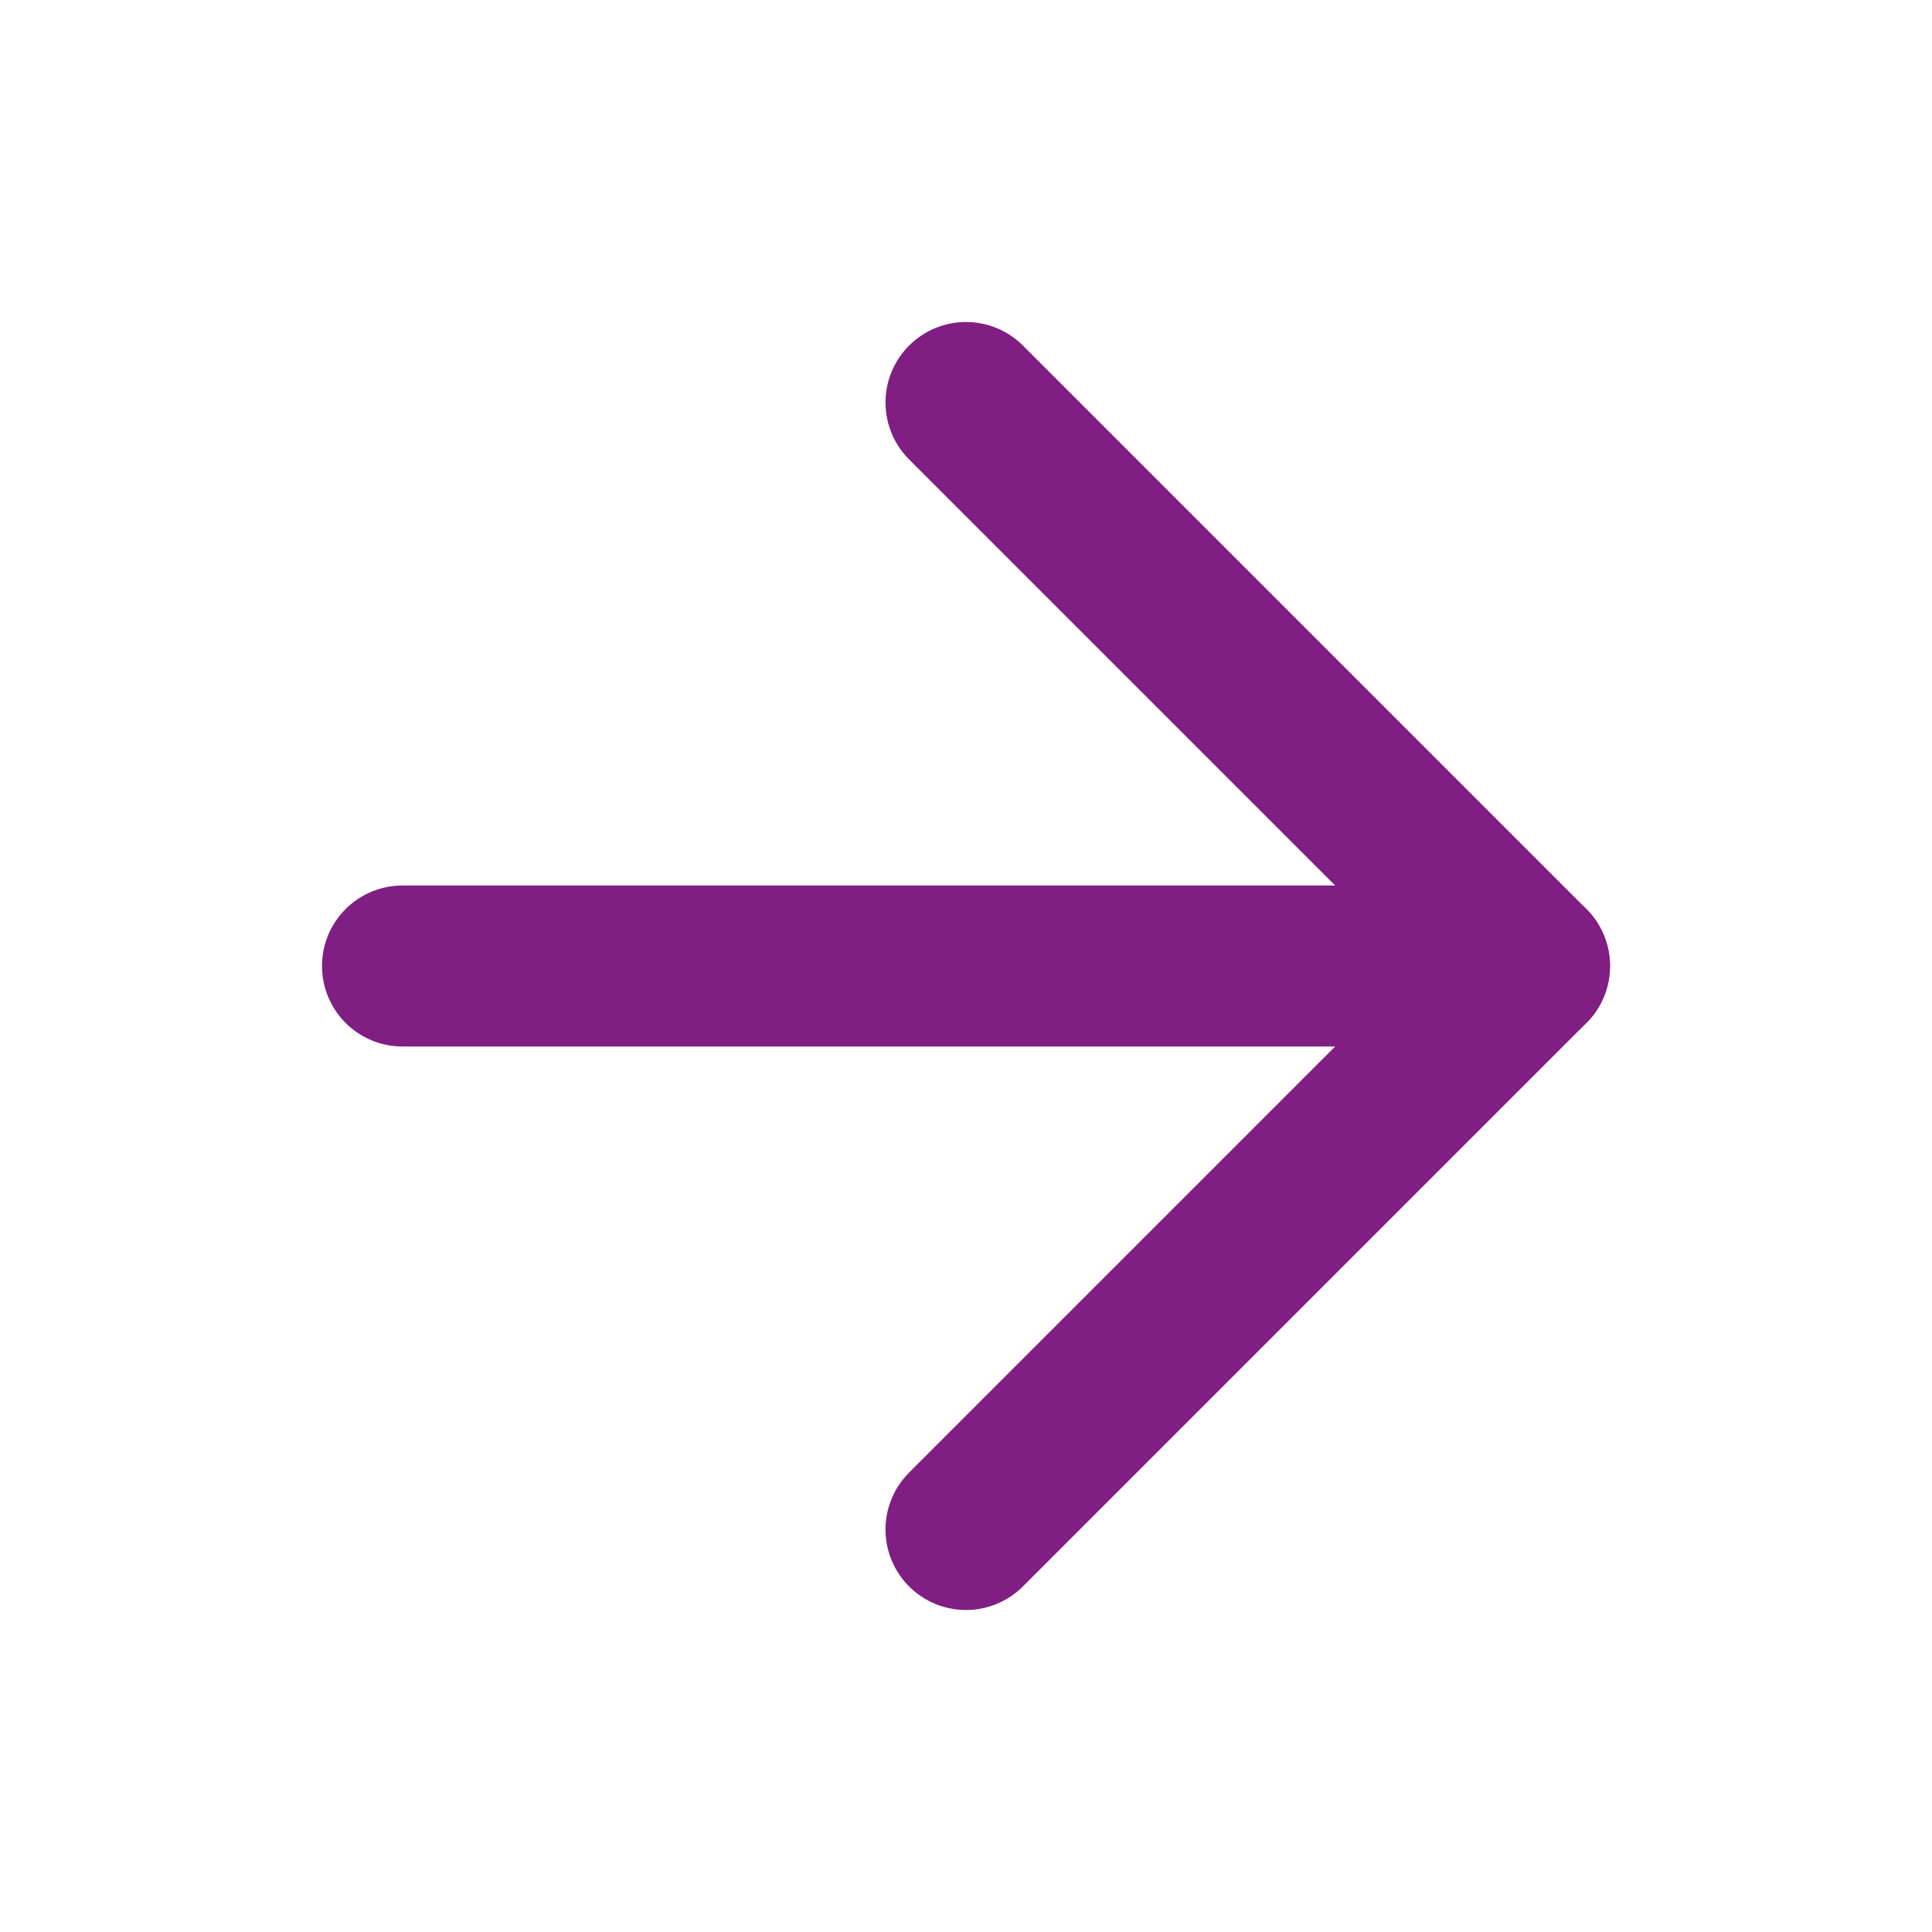
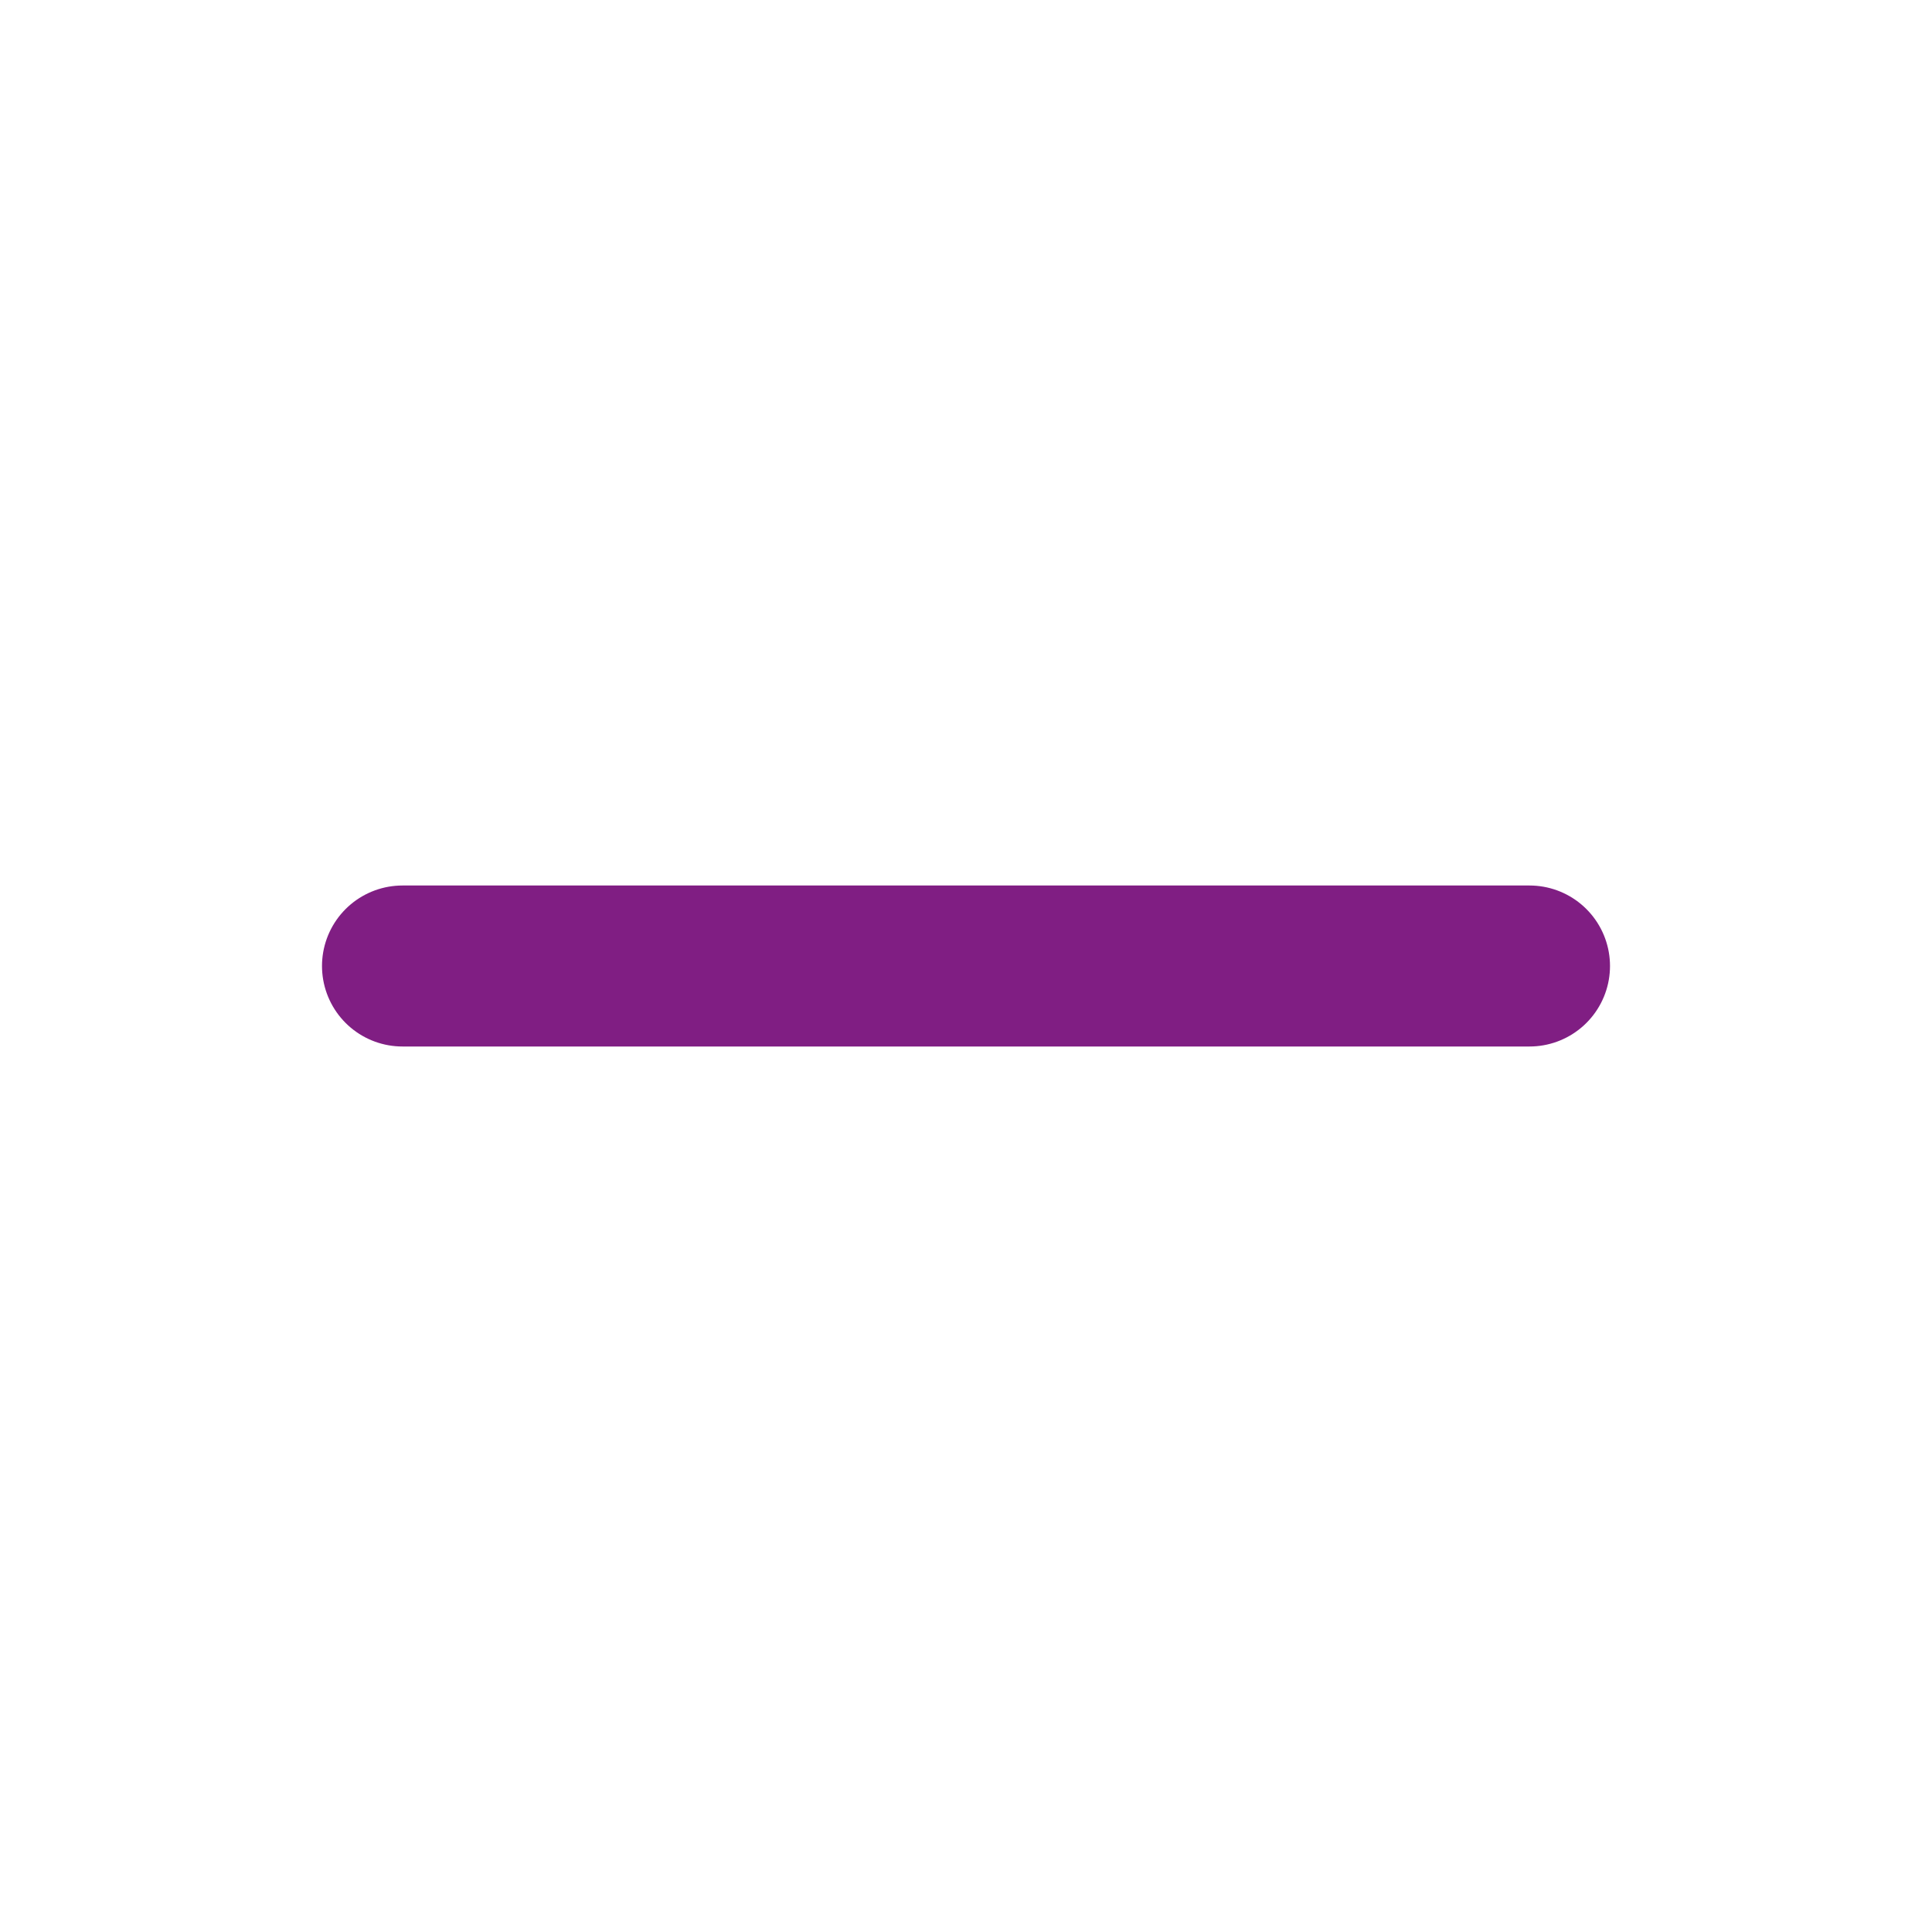
<svg xmlns="http://www.w3.org/2000/svg" width="24" height="24" viewBox="0 0 24 24" fill="none">
-   <path d="M12 5L19 12L12 19" stroke="#801E83" stroke-width="2" stroke-linecap="round" stroke-linejoin="round" />
  <path d="M5 12L19 12" stroke="#801E83" stroke-width="2" stroke-linecap="round" stroke-linejoin="round" />
</svg>